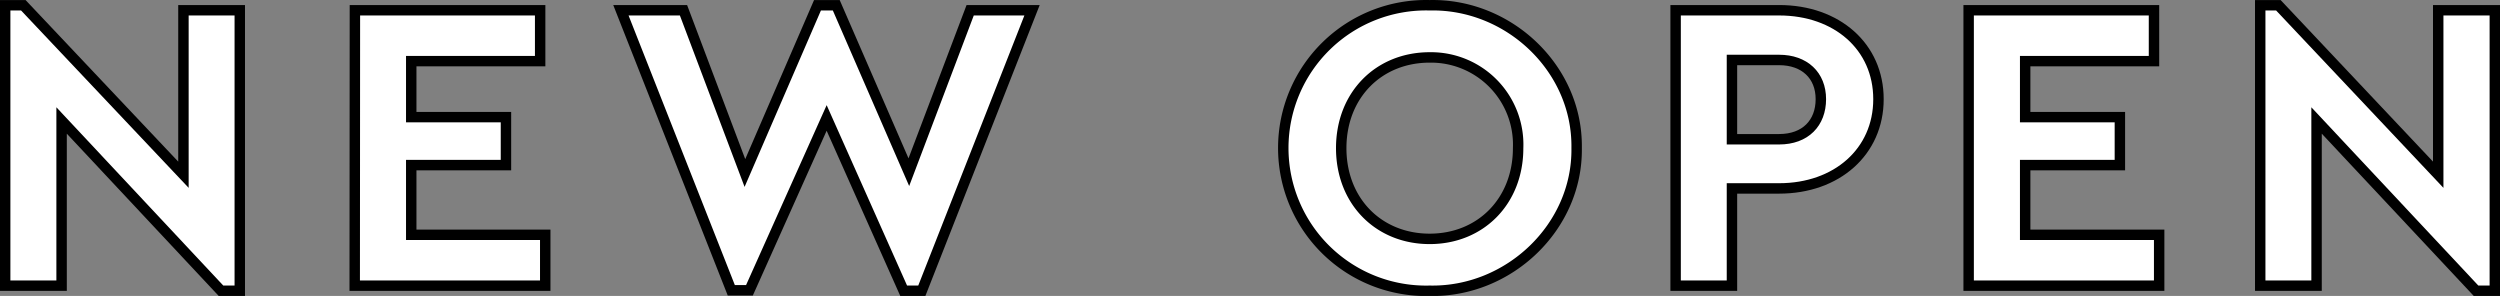
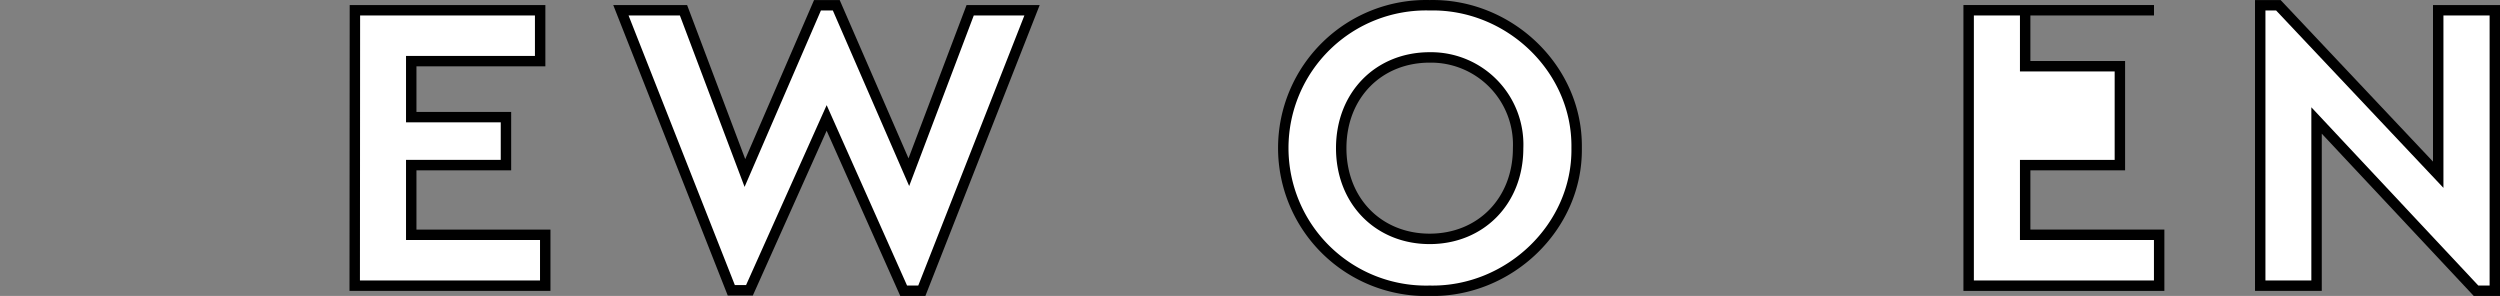
<svg xmlns="http://www.w3.org/2000/svg" viewBox="0 0 275.57 32.62">
  <rect x="0" y="0" width="275.57" height="32.62" fill="#808080" stroke="none" />
  <defs>
    <style>.cls-1{fill:#fff;stroke:#000;stroke-miterlimit:10;stroke-width:1.15px;}</style>
  </defs>
  <g id="レイヤー_2" data-name="レイヤー 2">
    <g id="text">
-       <path class="cls-1" d="M26.43,1.13V32.05H24.36L6.79,13.28V31.49H.57V.58h2L20.22,19.26V1.13Z" />
      <path class="cls-1" d="M39.12,1.13H59.54V6.74H45.33v6.17H55.77V18.2H45.33v7.68H60.1v5.61h-21Z" />
      <path class="cls-1" d="M113.76,1.13,101.61,32.05h-2L91.12,13l-8.51,19h-2L68.44,1.13h6.9l6.77,17.94,8-18.49h2.07l8,18.4,6.76-17.85Z" />
      <path class="cls-1" d="M157.59.58c8.74-.19,16.33,7,16.2,15.73.13,8.7-7.46,15.92-16.2,15.74a15.74,15.74,0,1,1,0-31.47Zm0,5.75c-5.61,0-9.75,4.14-9.75,10s4.14,10,9.75,10,9.75-4.15,9.75-10A9.61,9.61,0,0,0,157.64,6.33Z" />
-       <path class="cls-1" d="M184.7,1.13h11.41c6.35,0,10.95,4,10.95,9.8s-4.6,9.84-10.95,9.84h-5.2V31.49H184.7Zm11.41,14.22c2.9,0,4.6-1.8,4.6-4.42s-1.8-4.32-4.6-4.32h-5.2v8.74Z" />
-       <path class="cls-1" d="M217,1.13h20.43V6.74H223.23v6.17h10.44V18.2H223.23v7.68H238v5.61H217Z" />
+       <path class="cls-1" d="M217,1.13h20.43H223.23v6.17h10.44V18.2H223.23v7.68H238v5.61H217Z" />
      <path class="cls-1" d="M275,1.13V32.05h-2.07L255.35,13.28V31.49h-6.21V.58h2l17.62,18.68V1.13Z" />
    </g>
  </g>
</svg>